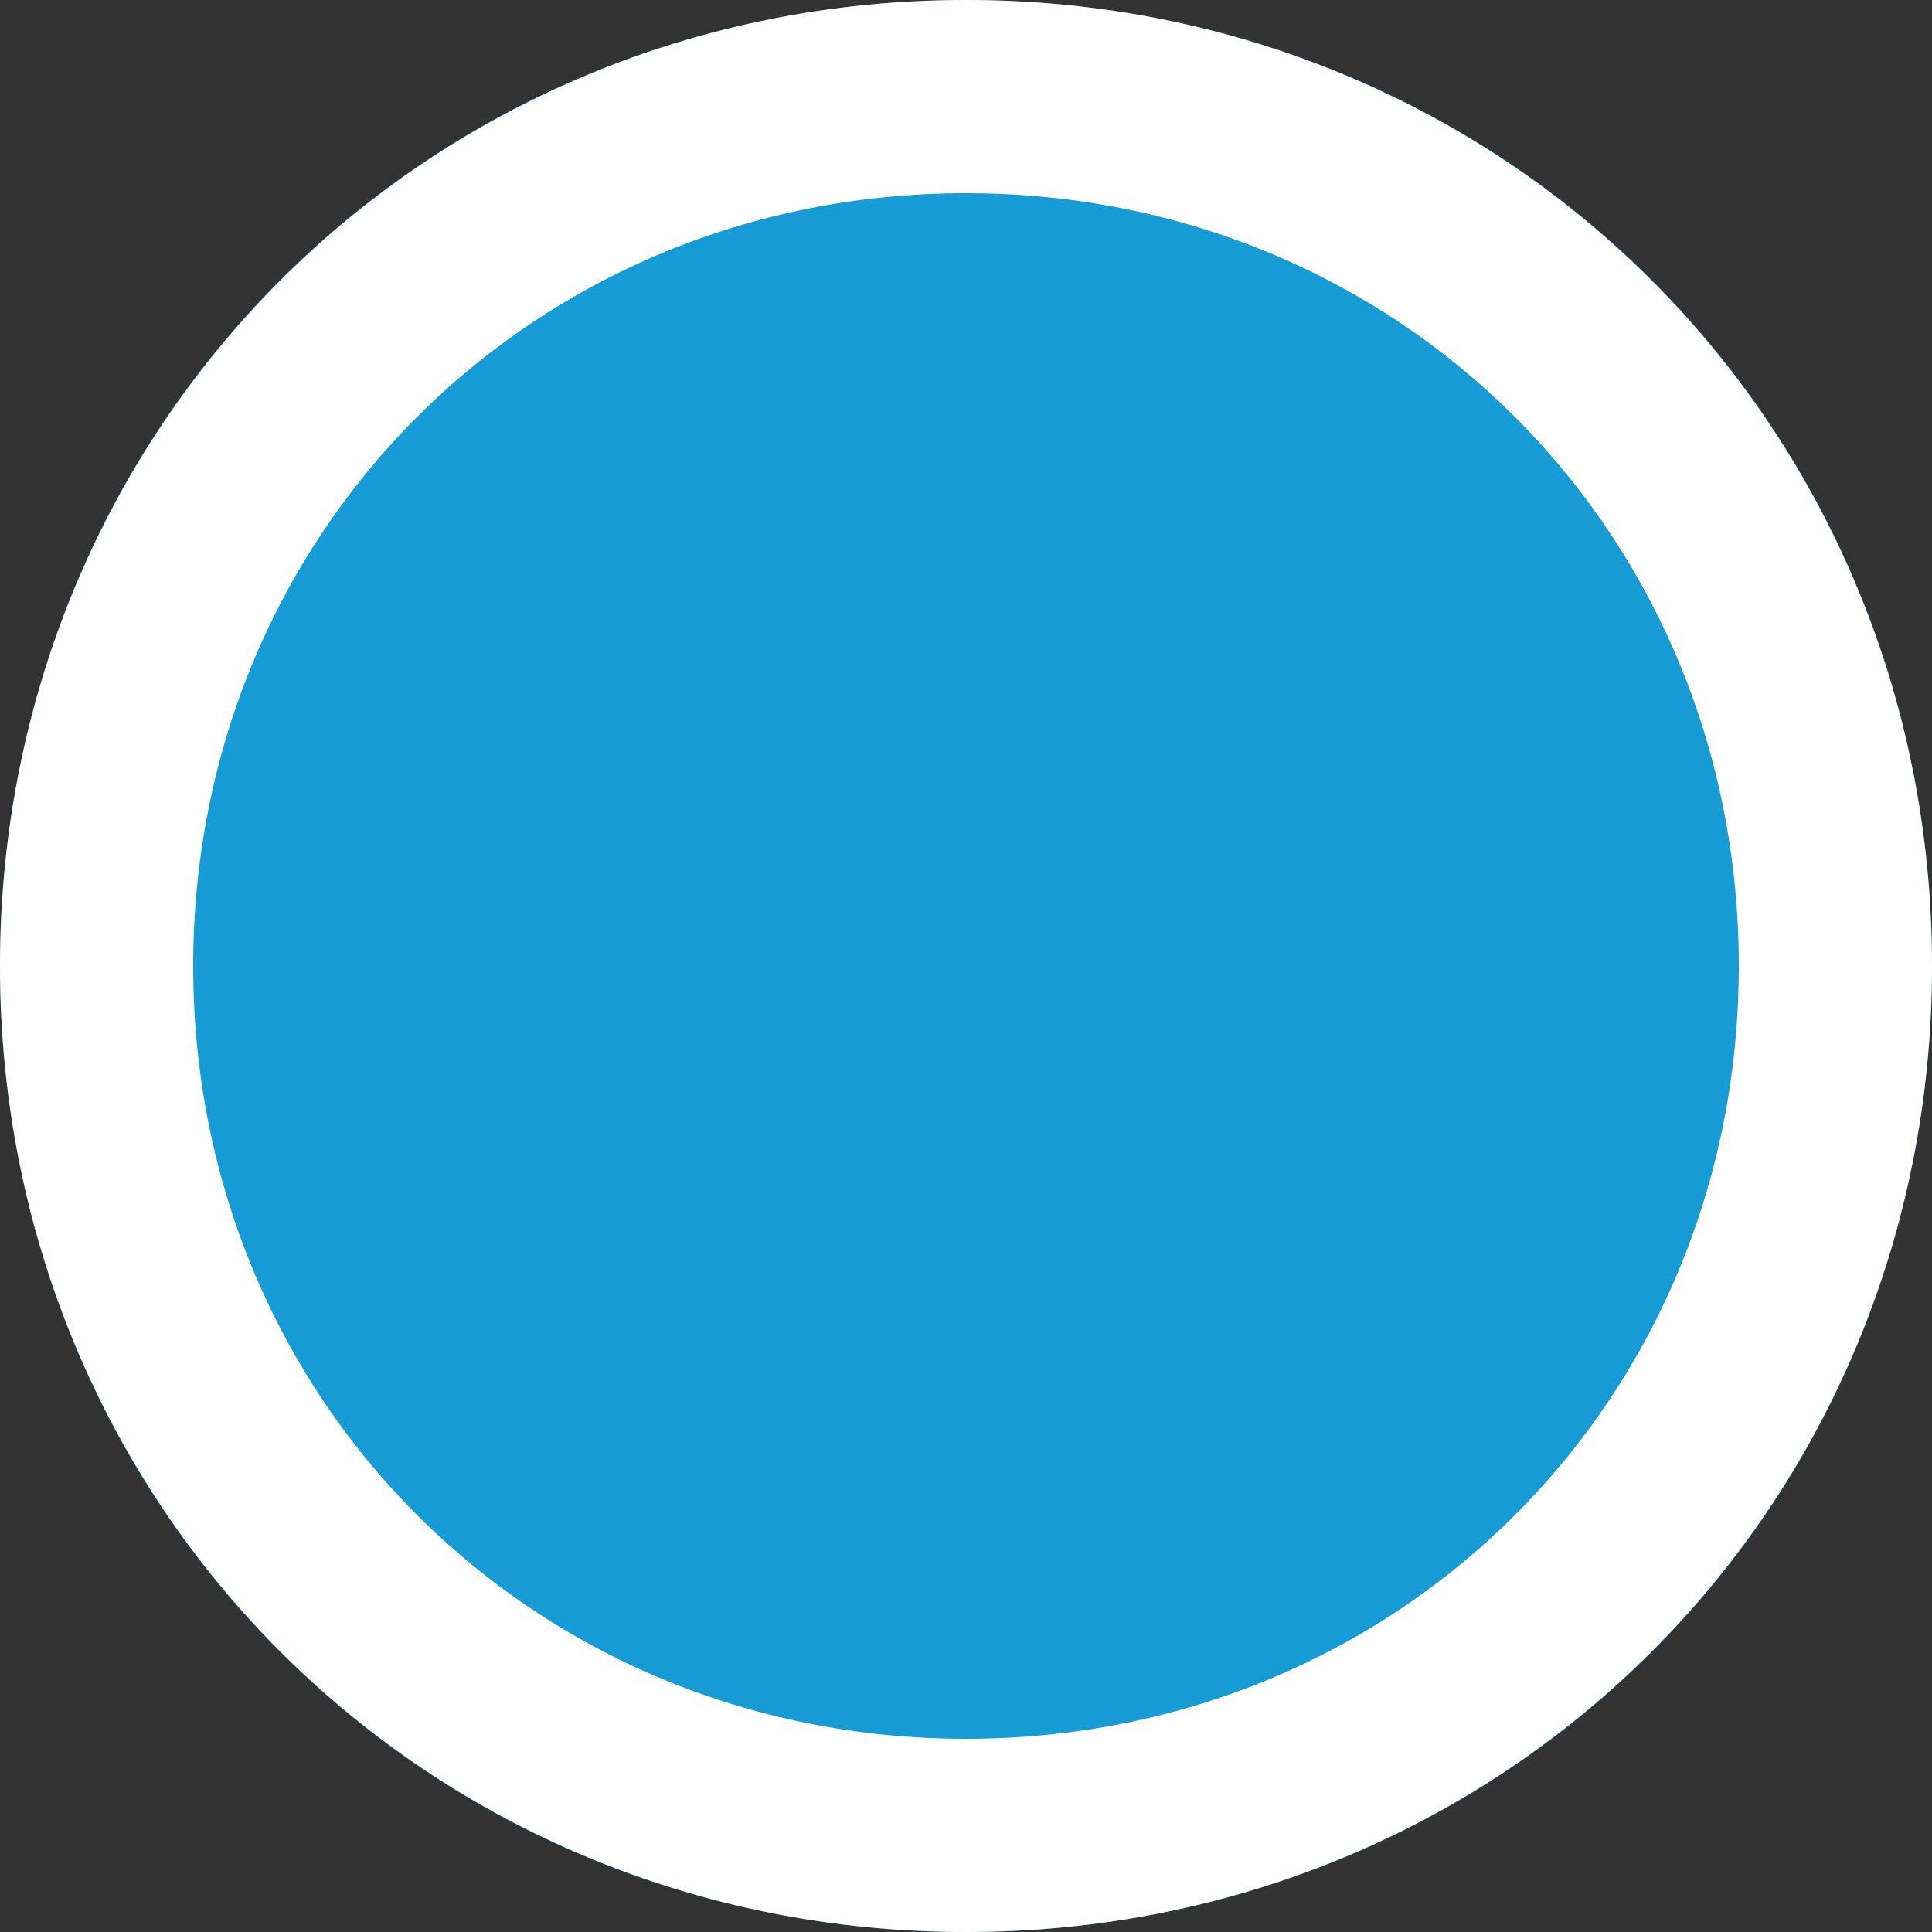
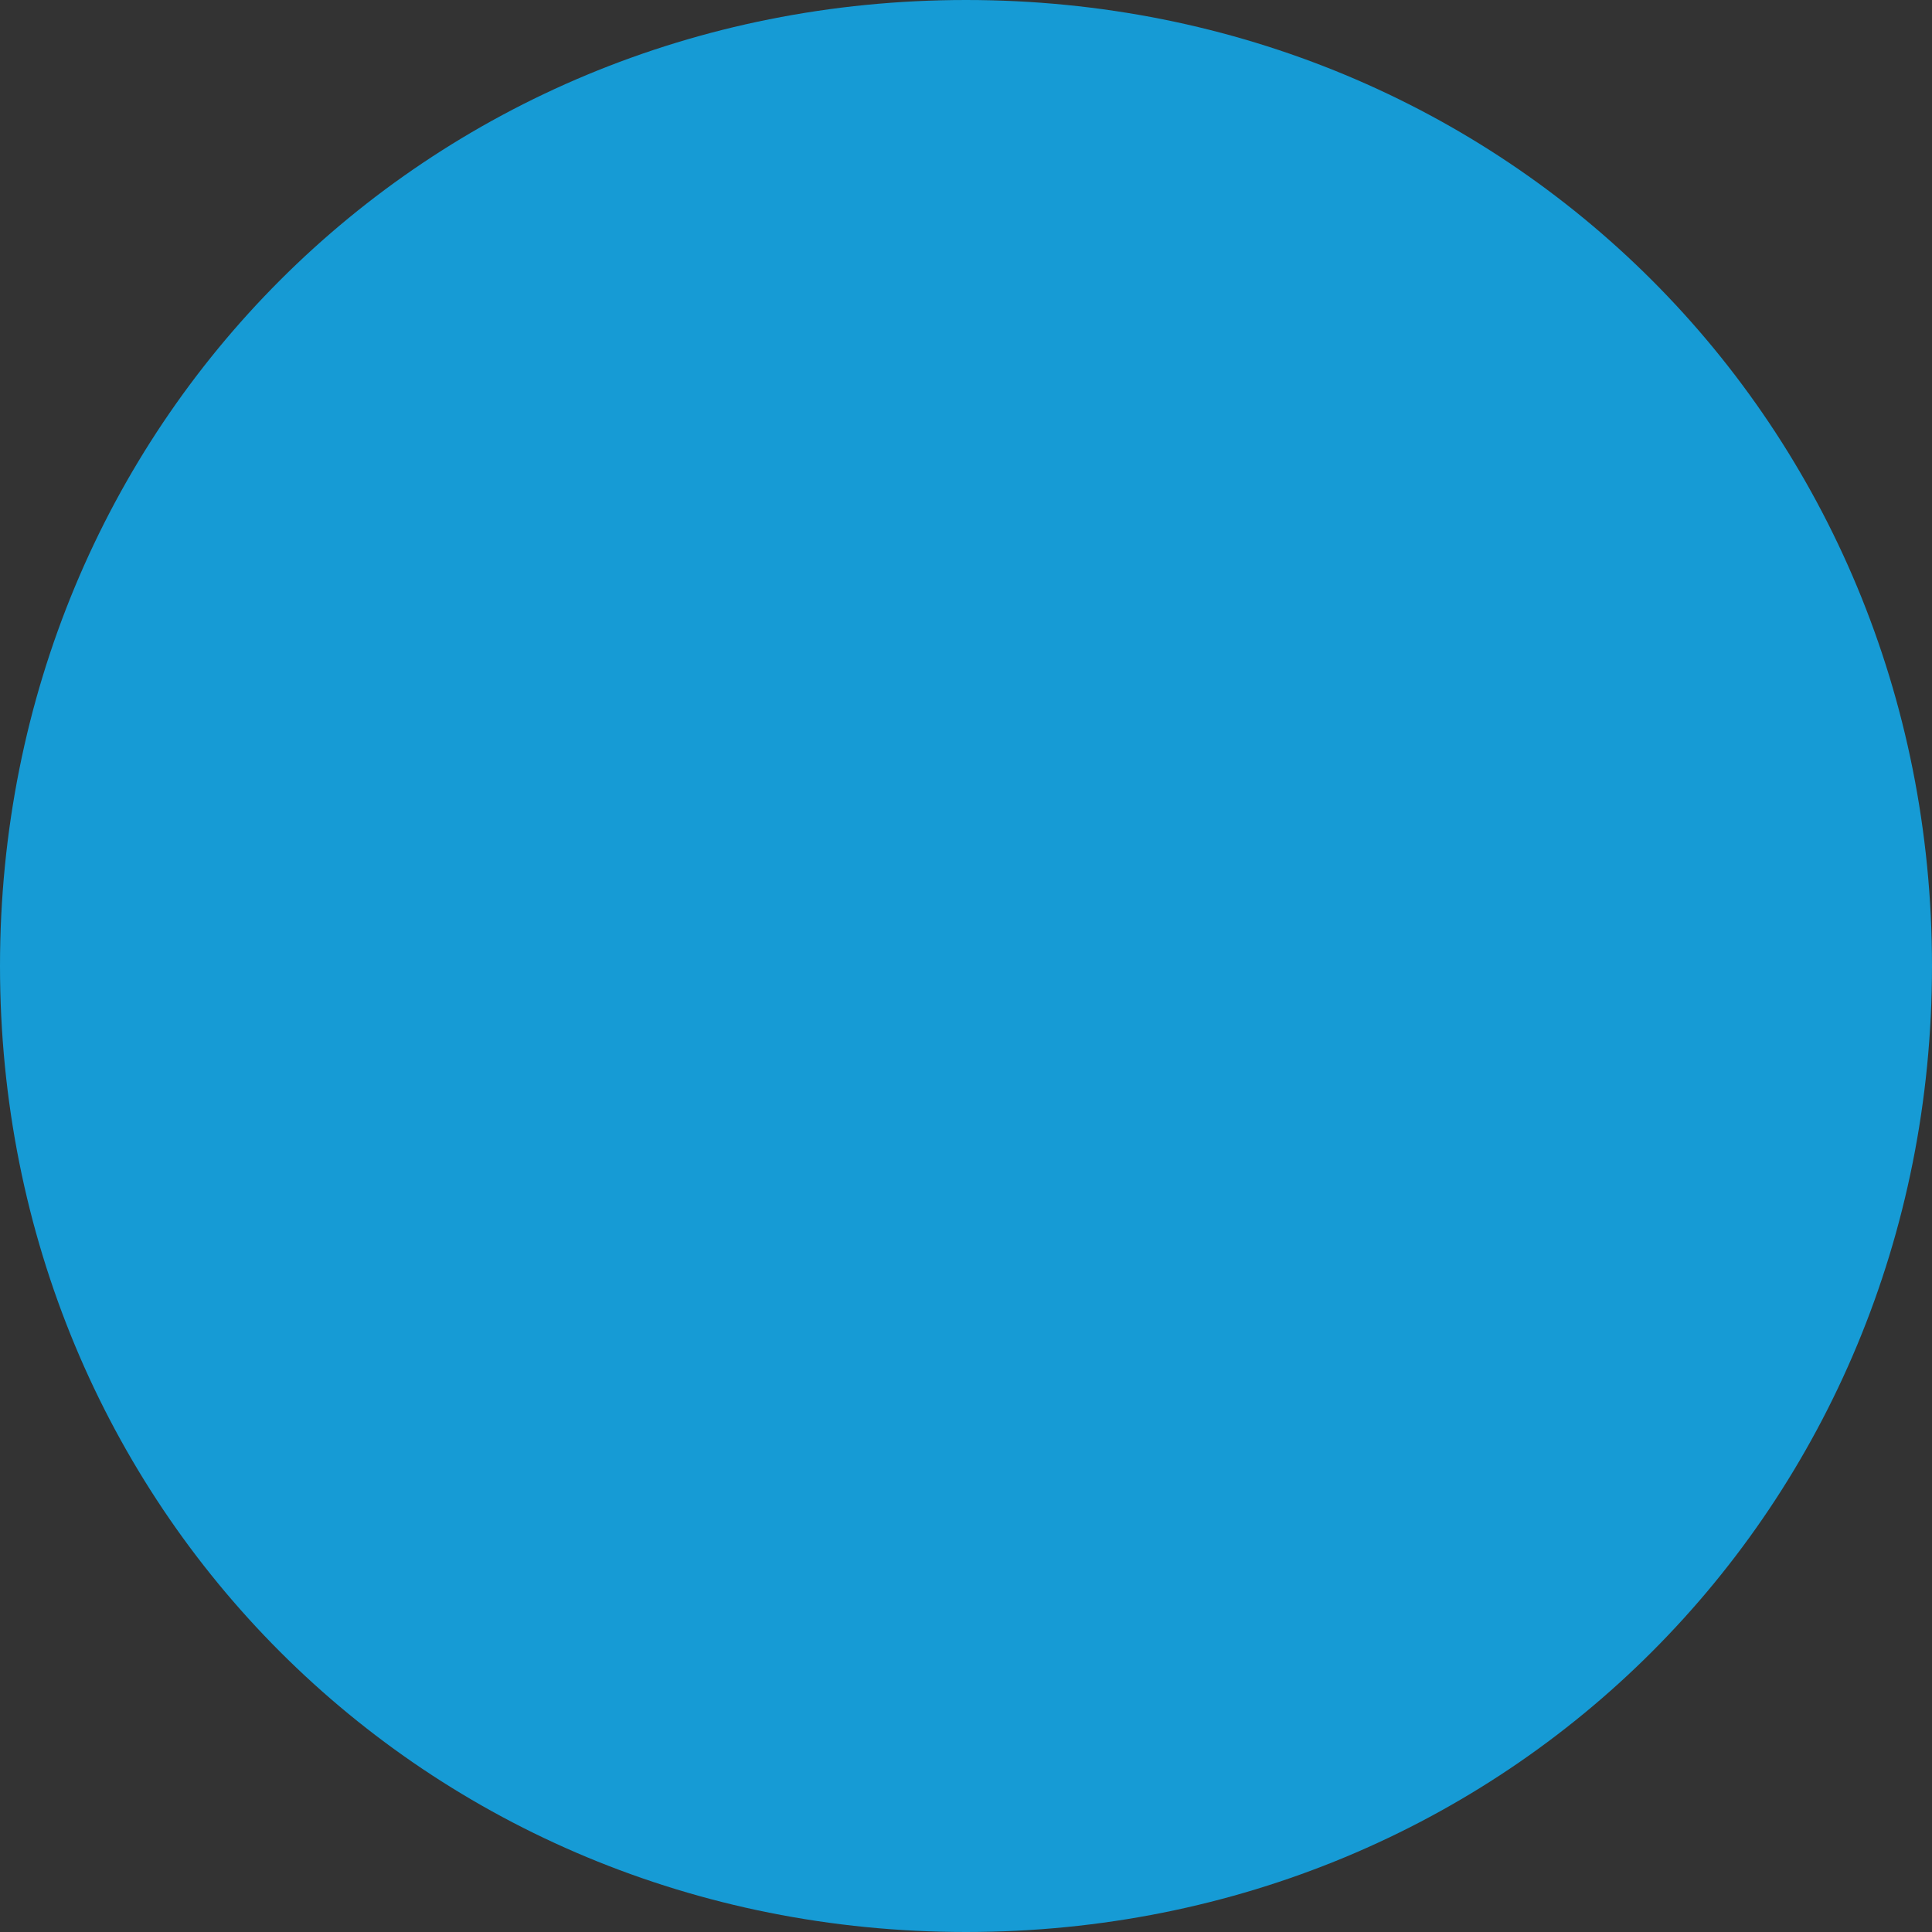
<svg xmlns="http://www.w3.org/2000/svg" version="1.1" width="10px" height="10px">
  <rect width="100%" height="100%" fill="#333333" stroke="none" />
  <g transform="matrix(1 0 0 1 -252 -5155 )">
    <path d="M 257 5155  C 259.8 5155  262 5157.2  262 5160  C 262 5162.8  259.8 5165  257 5165  C 254.2 5165  252 5162.8  252 5160  C 252 5157.2  254.2 5155  257 5155  Z " fill-rule="nonzero" fill="#169bd5" stroke="none" />
-     <path d="M 257 5155.5  C 259.52 5155.5  261.5 5157.48  261.5 5160  C 261.5 5162.52  259.52 5164.5  257 5164.5  C 254.48 5164.5  252.5 5162.52  252.5 5160  C 252.5 5157.48  254.48 5155.5  257 5155.5  Z " stroke-width="1" stroke="#ffffff" fill="none" />
  </g>
</svg>